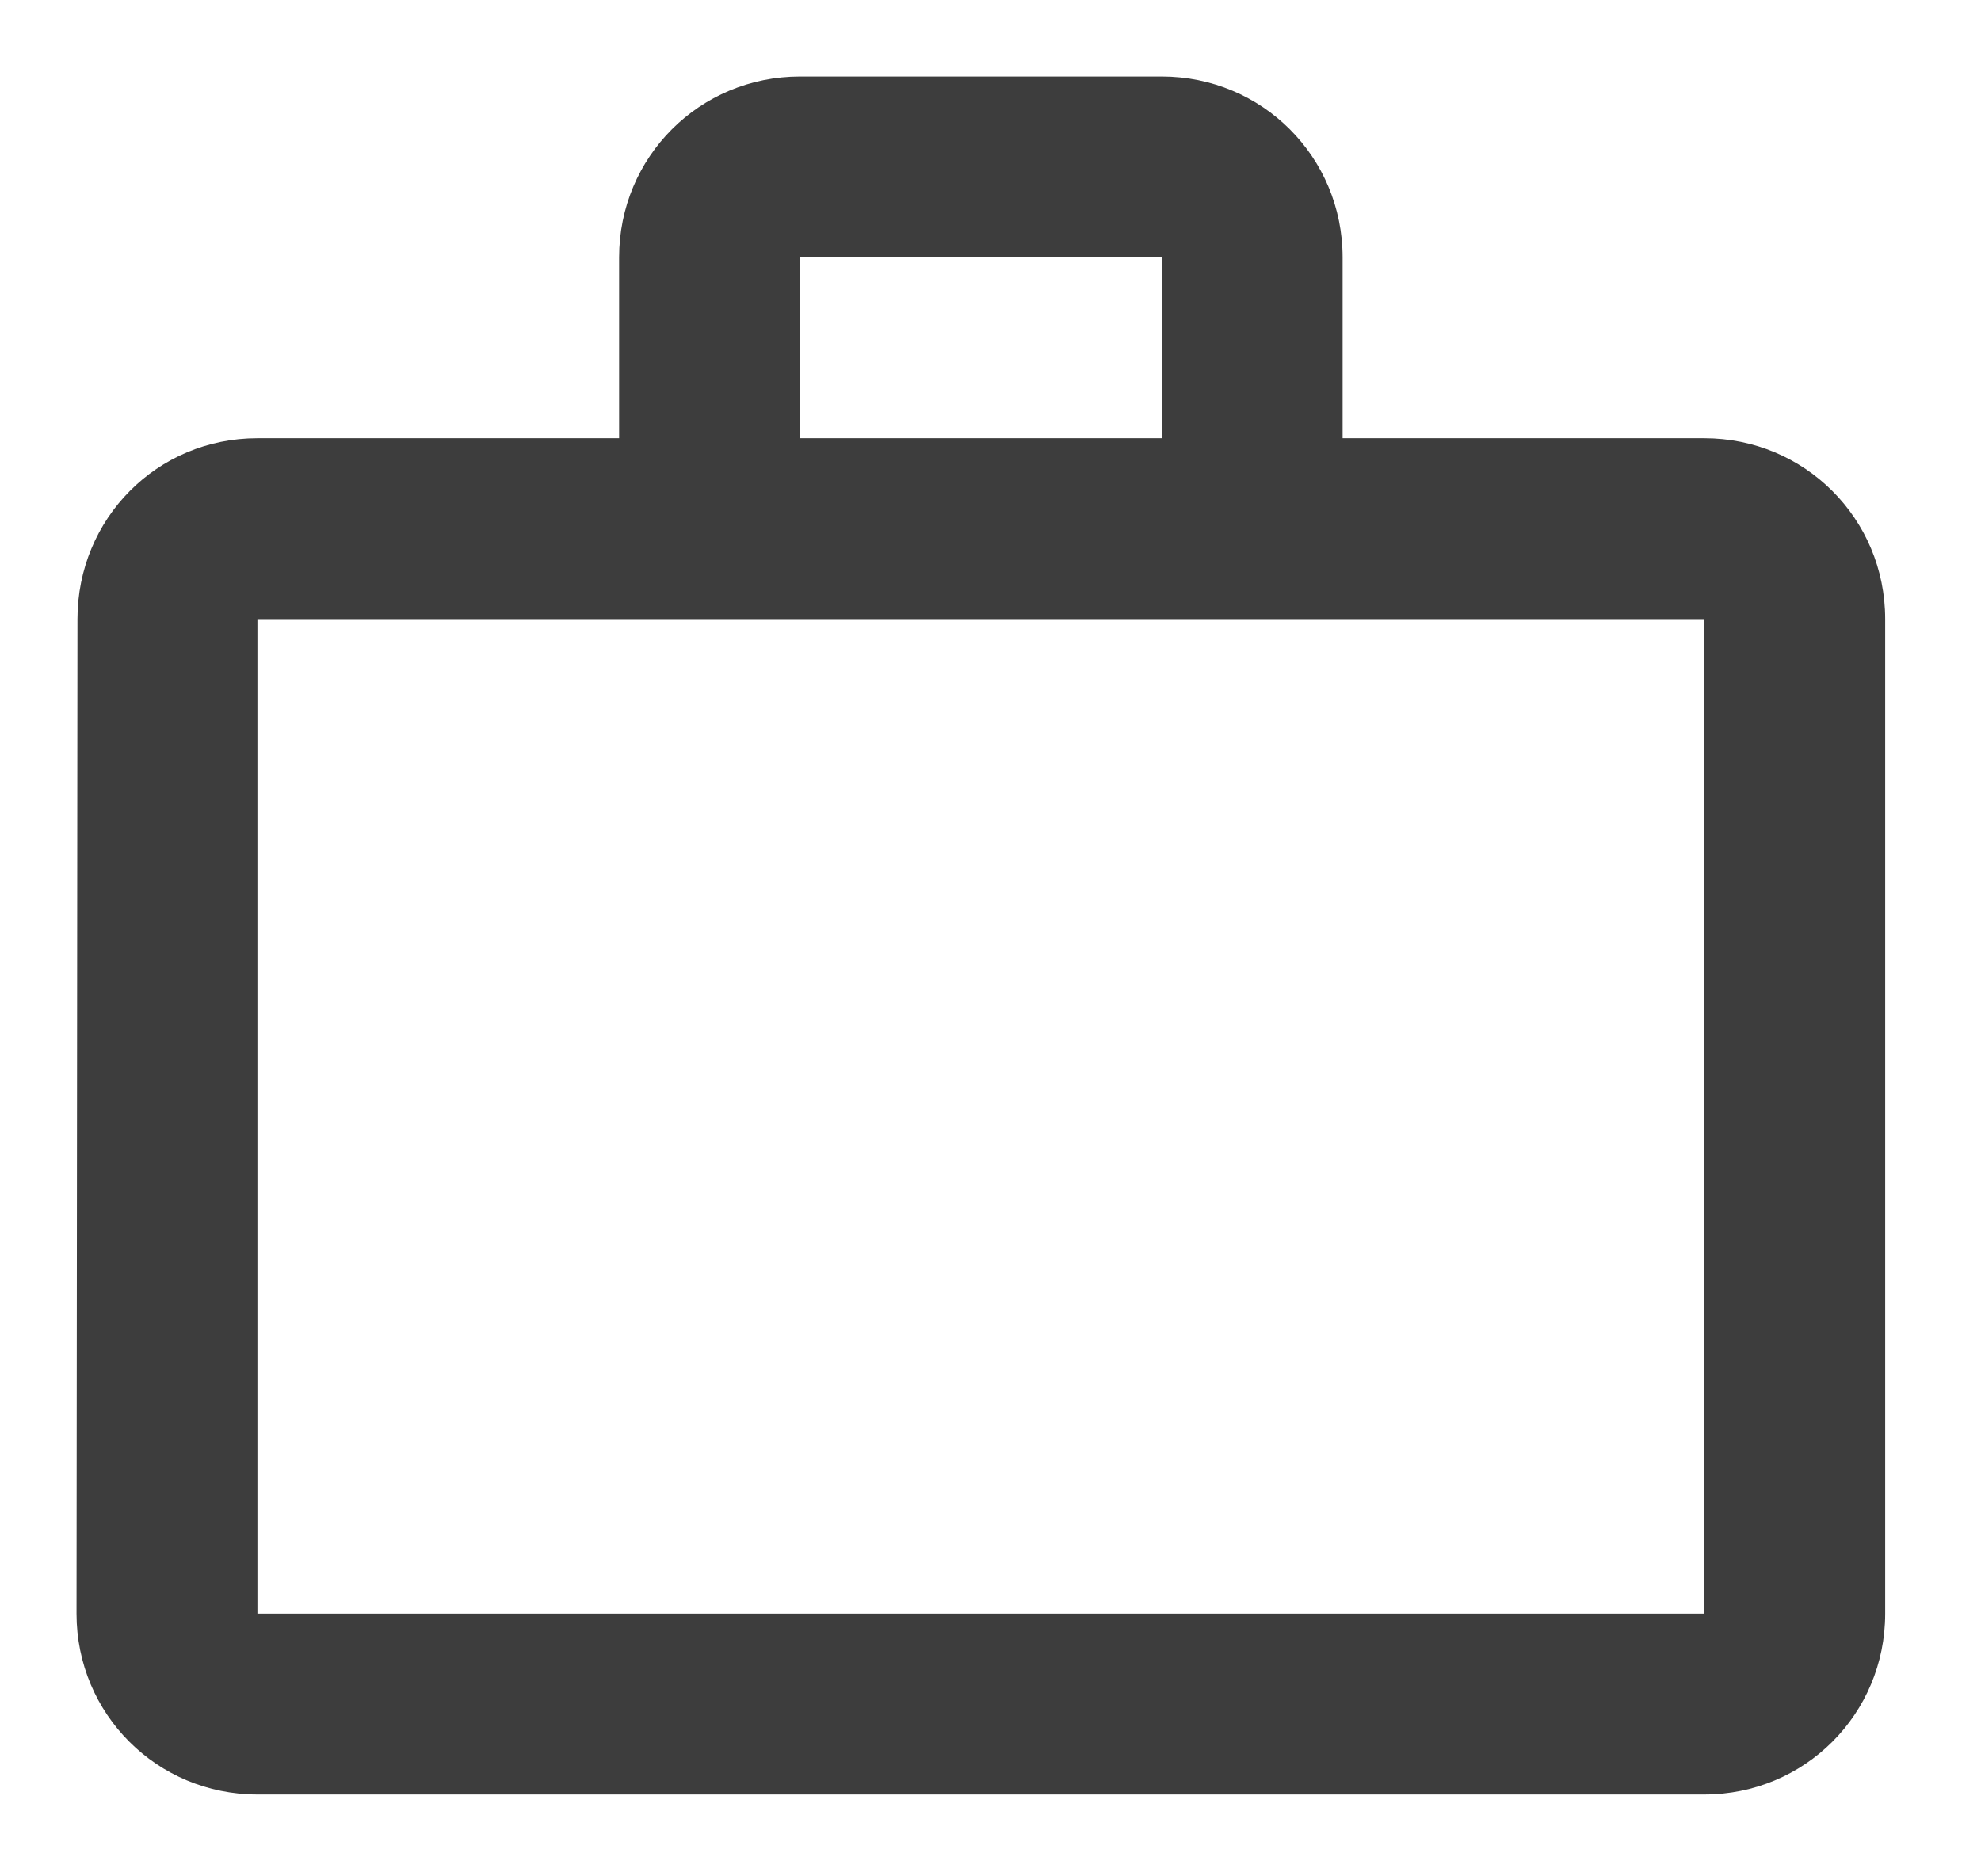
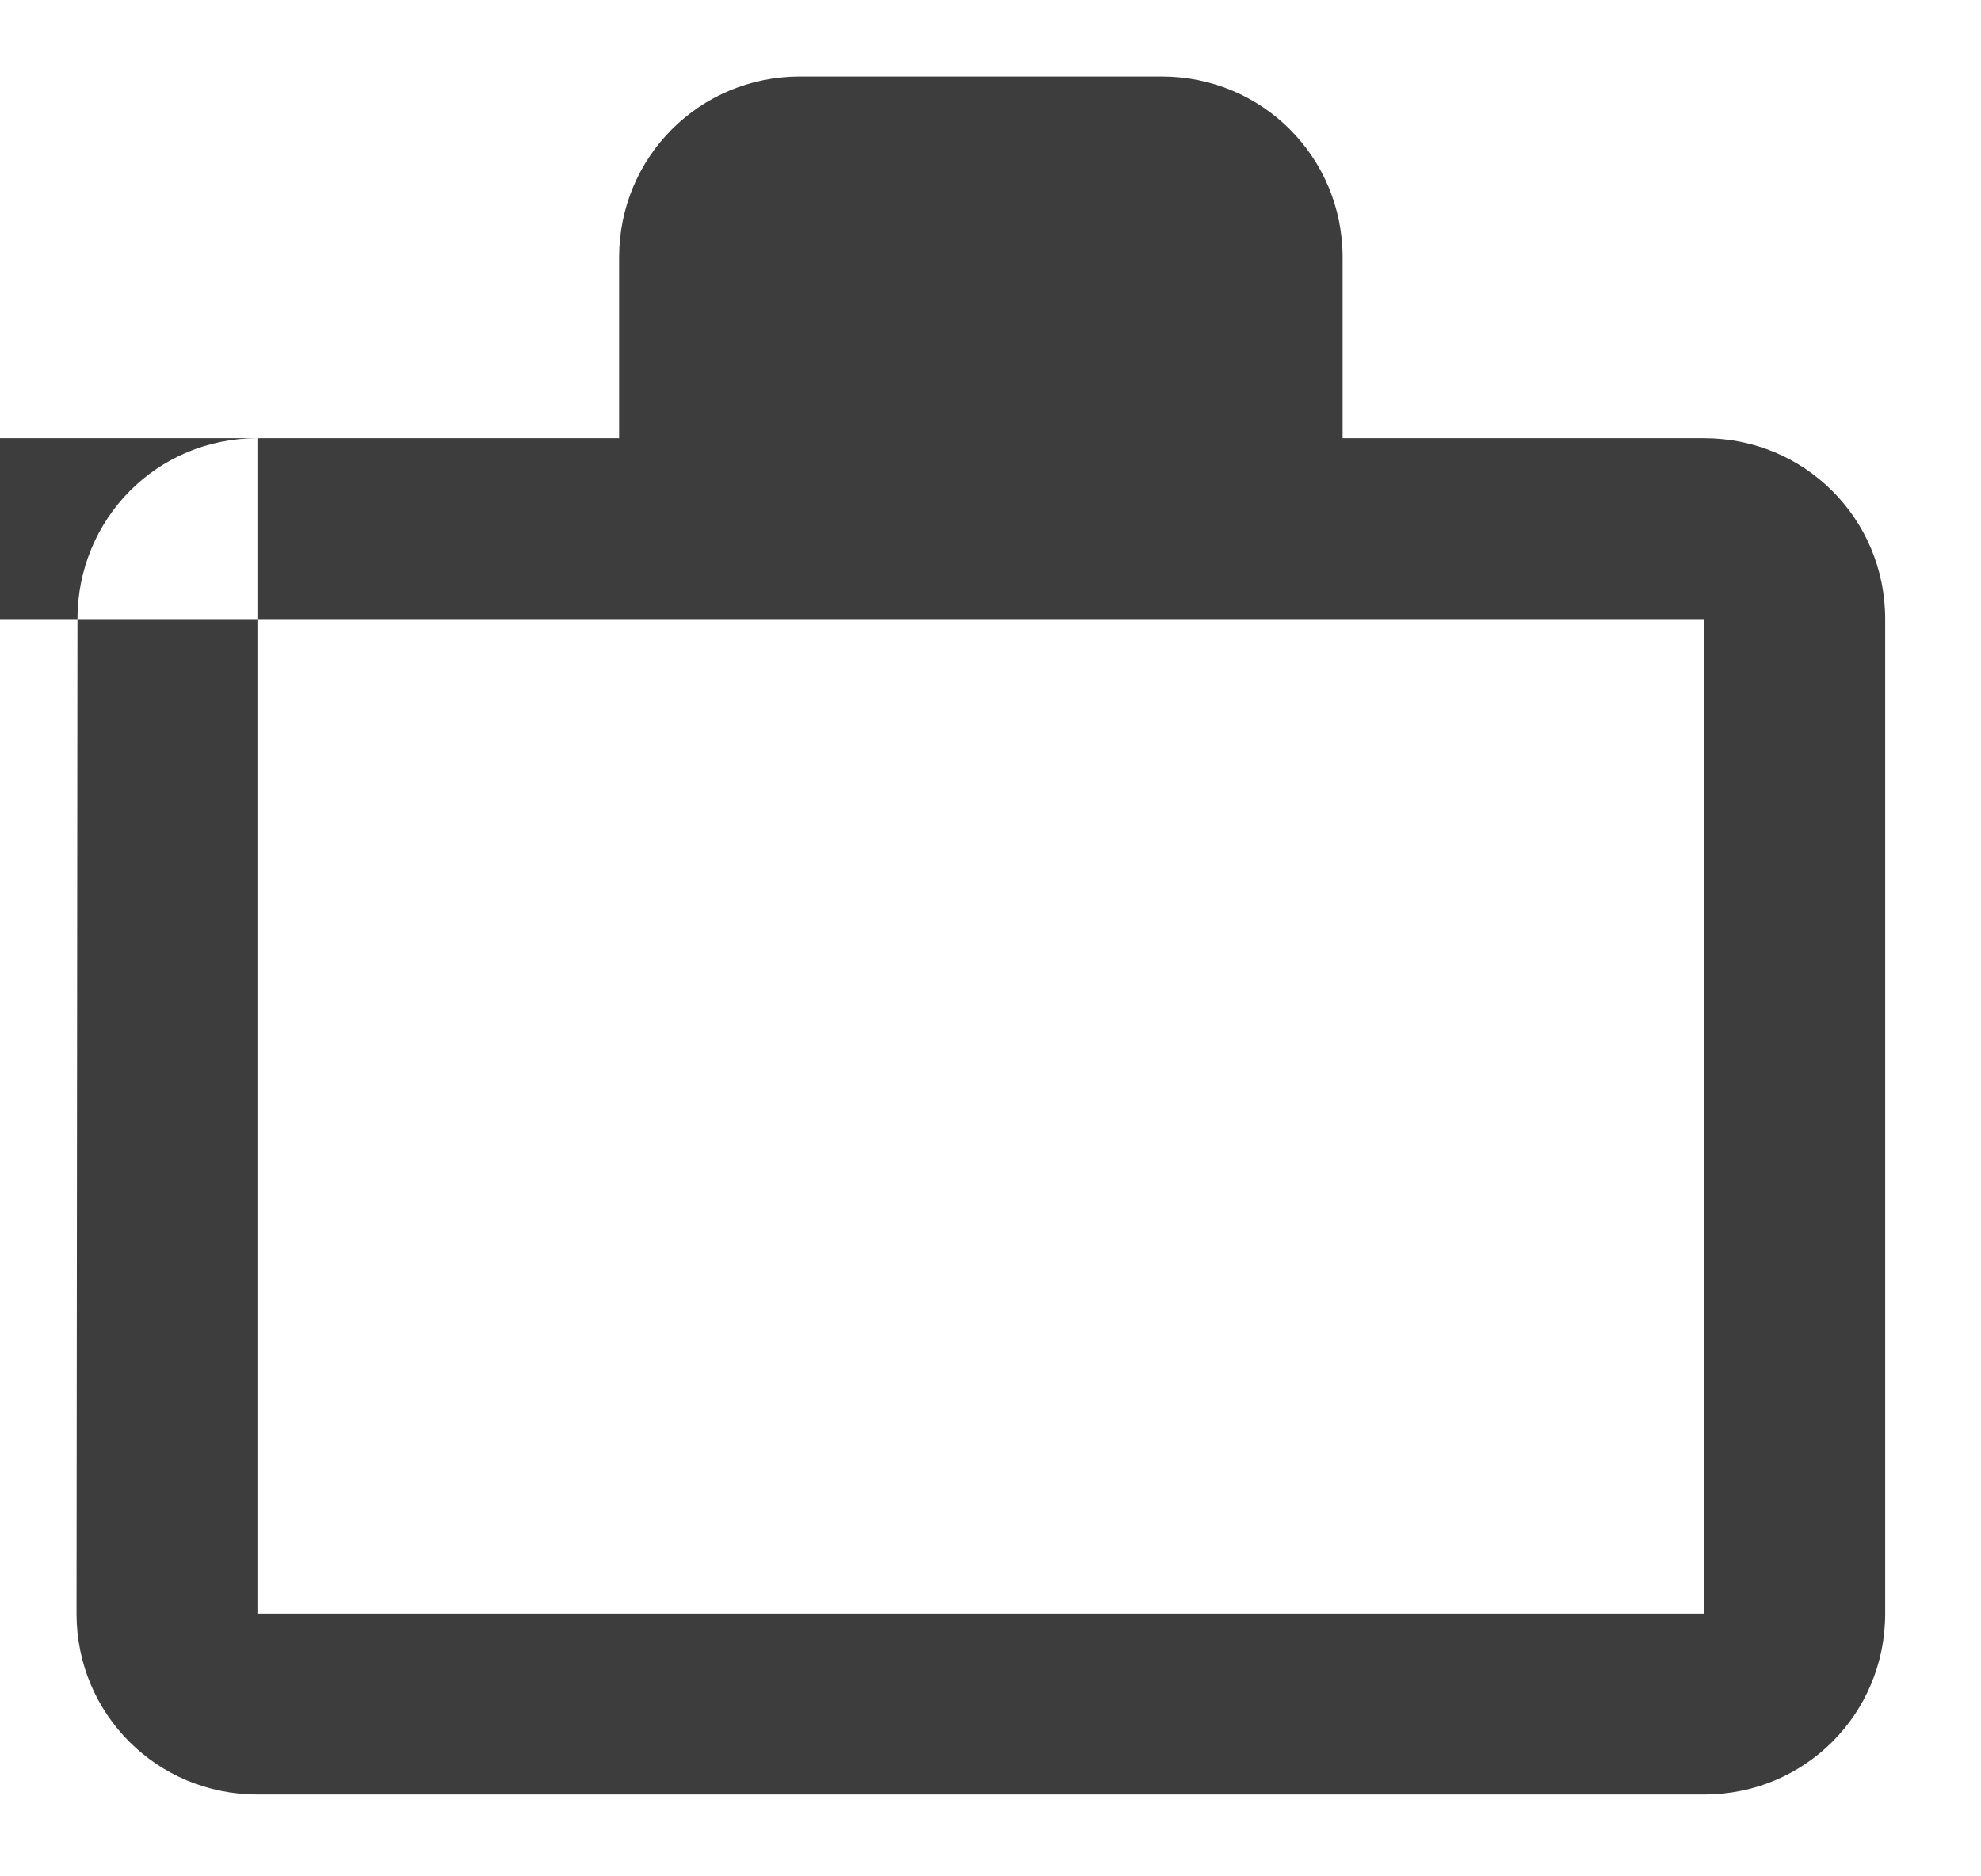
<svg xmlns="http://www.w3.org/2000/svg" id="SVGDoc" width="19" height="18" version="1.1" viewBox="0 0 19 18">
  <defs />
  <desc>Generated with Avocode.</desc>
  <g>
    <g>
      <title>Trazado 1523</title>
-       <path d="M16.346,4.204c0.963,0 1.735,0.772 1.735,1.735v9.541c0,0.963 -0.772,1.735 -1.735,1.735h-13.877c-0.963,0 -1.735,-0.772 -1.735,-1.735l0.009,-9.541c0,-0.963 0.763,-1.735 1.726,-1.735h3.469v-1.735c0,-0.963 0.772,-1.735 1.735,-1.735h3.469c0.963,0 1.735,0.772 1.735,1.735v1.735zM2.469,5.939v9.541h13.877v-9.541zM11.142,4.204v-1.735h-3.469v1.735z" fill="#3d3d3d" fill-opacity="1" />
+       <path d="M16.346,4.204c0.963,0 1.735,0.772 1.735,1.735v9.541c0,0.963 -0.772,1.735 -1.735,1.735h-13.877c-0.963,0 -1.735,-0.772 -1.735,-1.735l0.009,-9.541c0,-0.963 0.763,-1.735 1.726,-1.735h3.469v-1.735c0,-0.963 0.772,-1.735 1.735,-1.735h3.469c0.963,0 1.735,0.772 1.735,1.735v1.735zM2.469,5.939v9.541h13.877v-9.541zv-1.735h-3.469v1.735z" fill="#3d3d3d" fill-opacity="1" />
    </g>
  </g>
</svg>